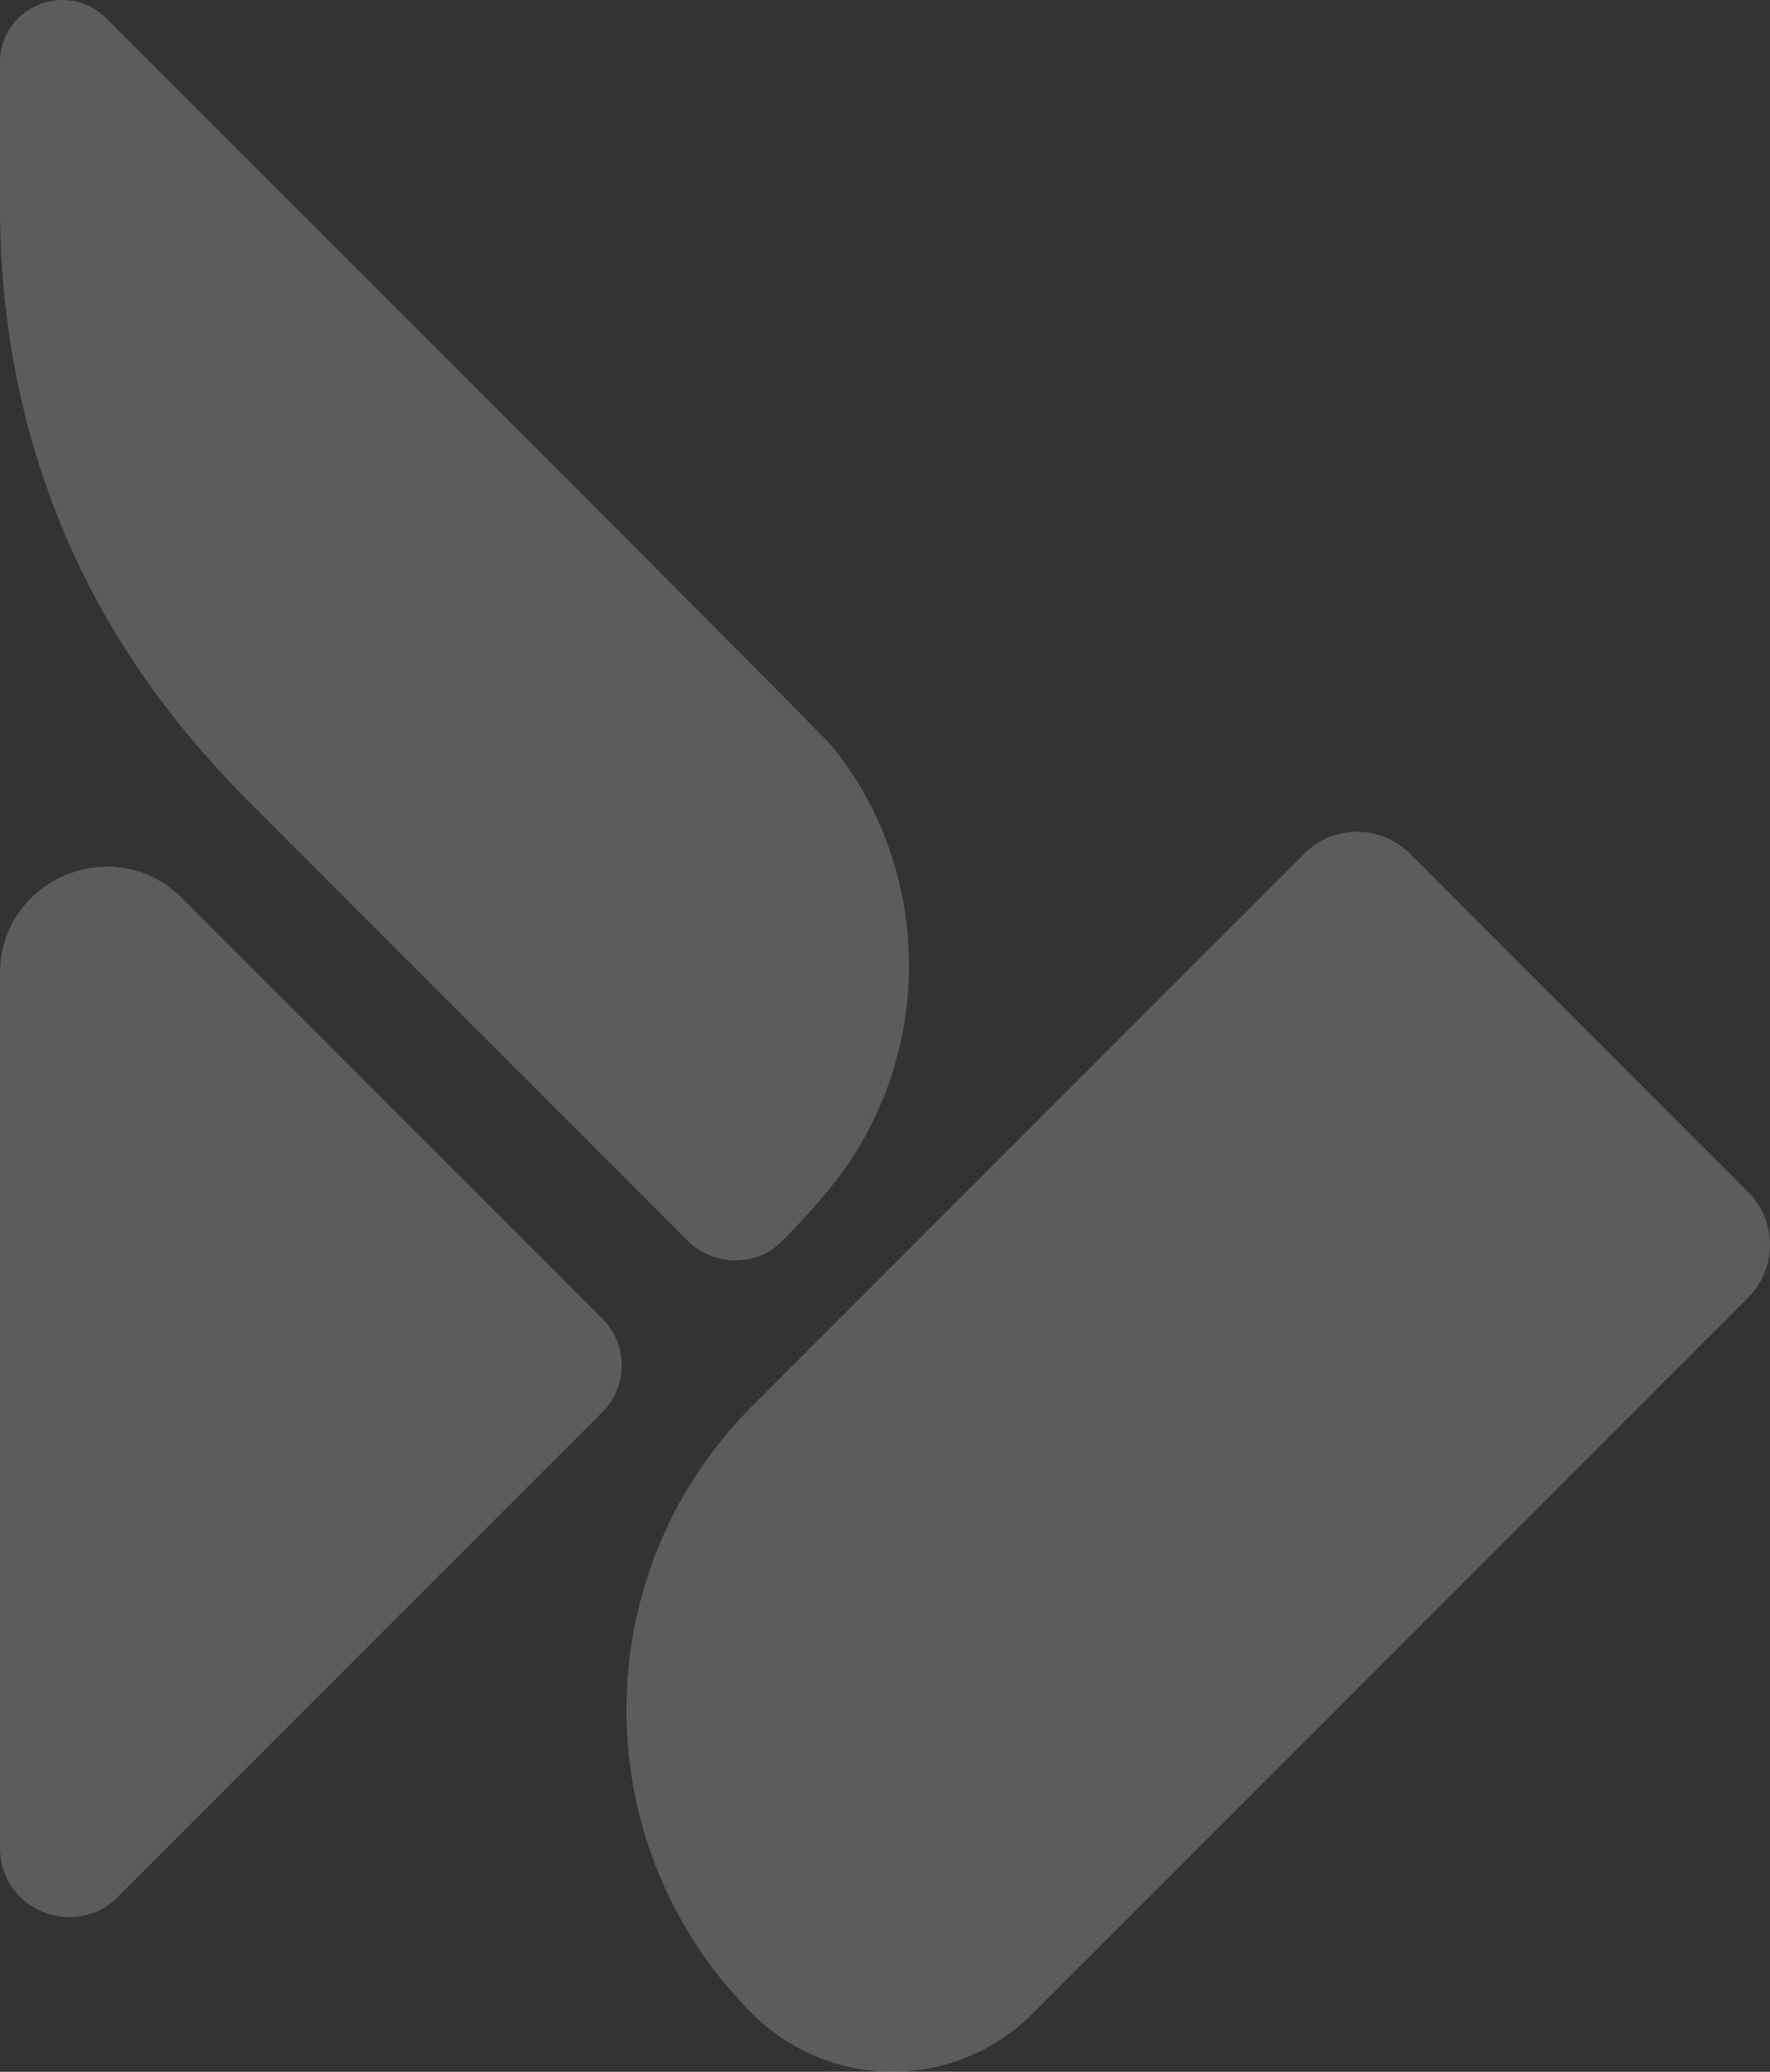
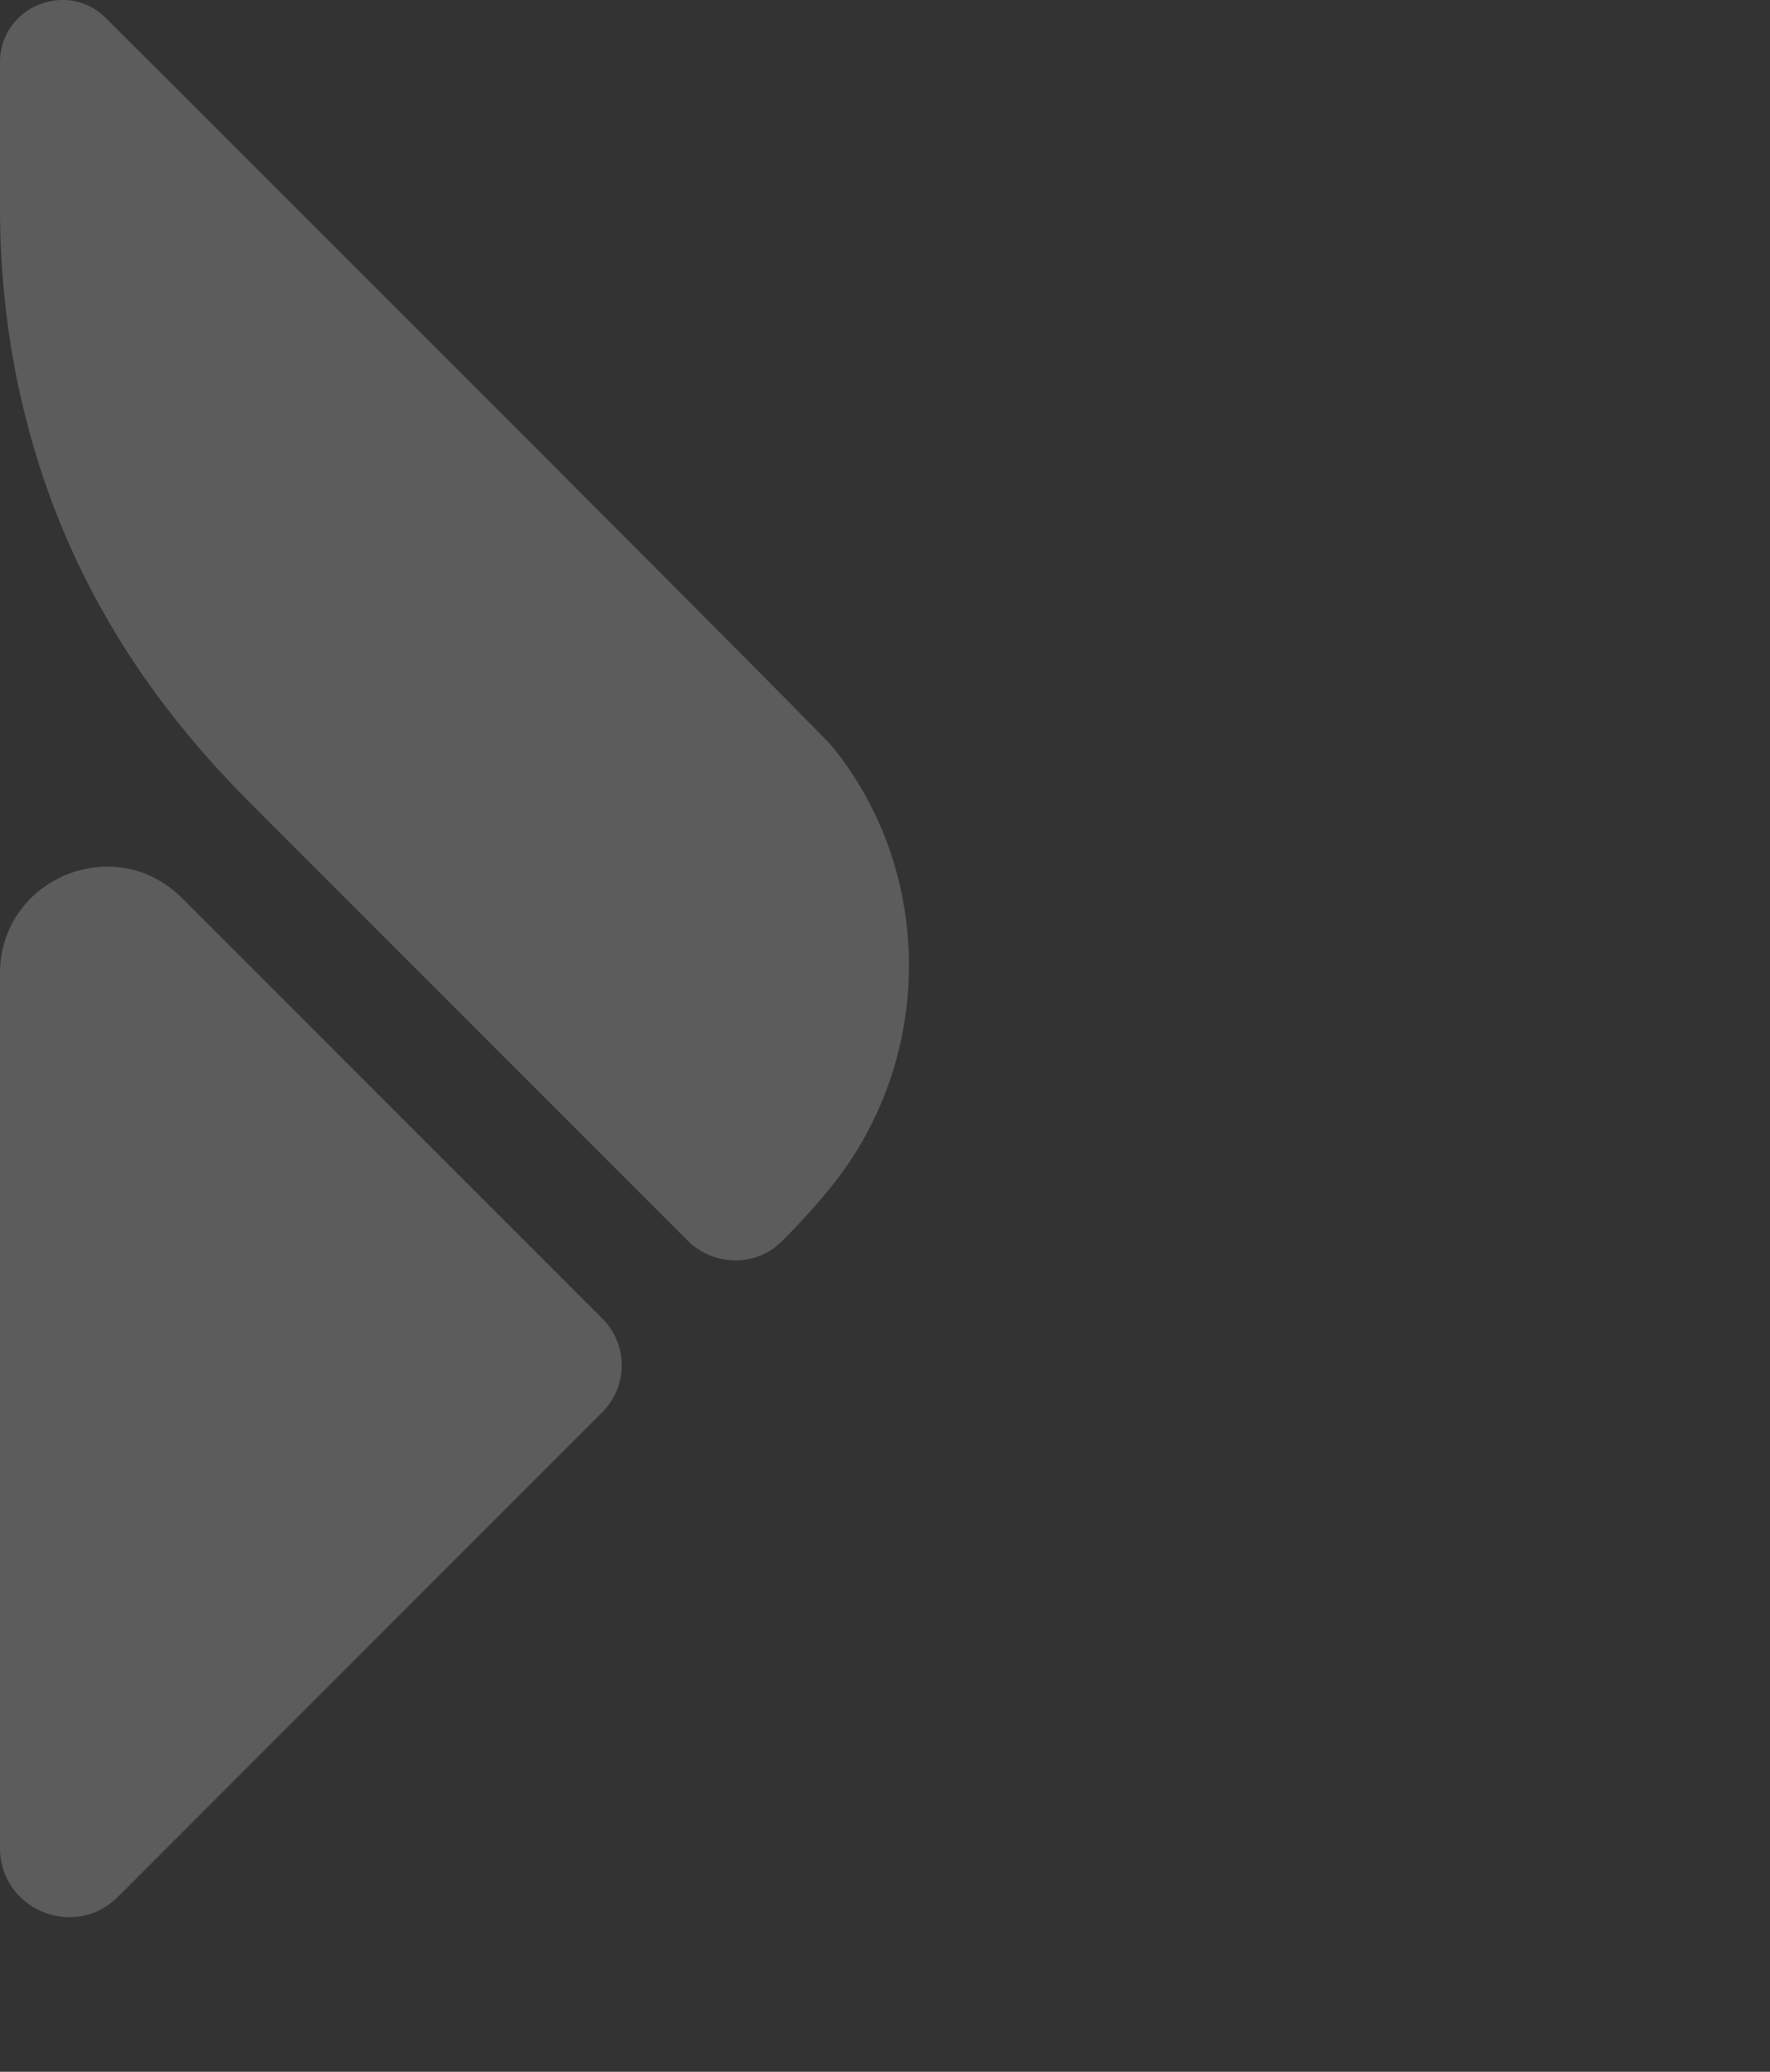
<svg xmlns="http://www.w3.org/2000/svg" width="940.479" height="1100.241" viewBox="0 0 940.479 1100.241">
  <rect x="0" y="0" width="940.479" height="1100.241" fill="#333333" stroke="none" />
  <g id="shape_cluster_white_large" data-name="shape cluster white large" transform="translate(-1622.123 80.247)">
    <path id="shape_c" data-name="shape c" d="M-464.889-416.835c-5.961-7.387-250.82-252.011-385.974-386.929-20.835-20.8-56.408-6.032-56.408,23.406v77.414c0,72.128,16.533,143.66,50.8,207.13q3.151,5.836,6.461,11.583c20.516,35.569,46.321,67.806,75.354,96.839l233.947,233.946c13.874,12.4,35.279,12.6,48.637-.62a365.085,365.085,0,0,0,25.786-28.357c55.258-67.566,56.234-166.51,1.4-234.412" transform="translate(2529.394 733.242)" fill="rgba(255,255,255,0.2)" />
    <path id="shape_b" data-name="shape b" d="M0-59.657V404.691c0,32.708,39.545,49.092,62.675,25.962L320.093,173.234a35.06,35.06,0,0,0,0-49.577L96.713-99.717C61.025-135.41,0-110.129,0-59.657" transform="translate(1622.124 496.409)" fill="rgba(255,255,255,0.2)" />
-     <path id="shape_a" data-name="shape a" d="M-73.3-688.349h0c-89.114-89.114-89.114-233.6,0-322.71l293.331-293.331a39.7,39.7,0,0,1,56.143,0l179.665,179.666a39.7,39.7,0,0,1,0,56.143L75.608-688.349a105.292,105.292,0,0,1-148.9,0" transform="translate(2095.132 1677.504)" fill="rgba(255,255,255,0.2)" />
  </g>
</svg>